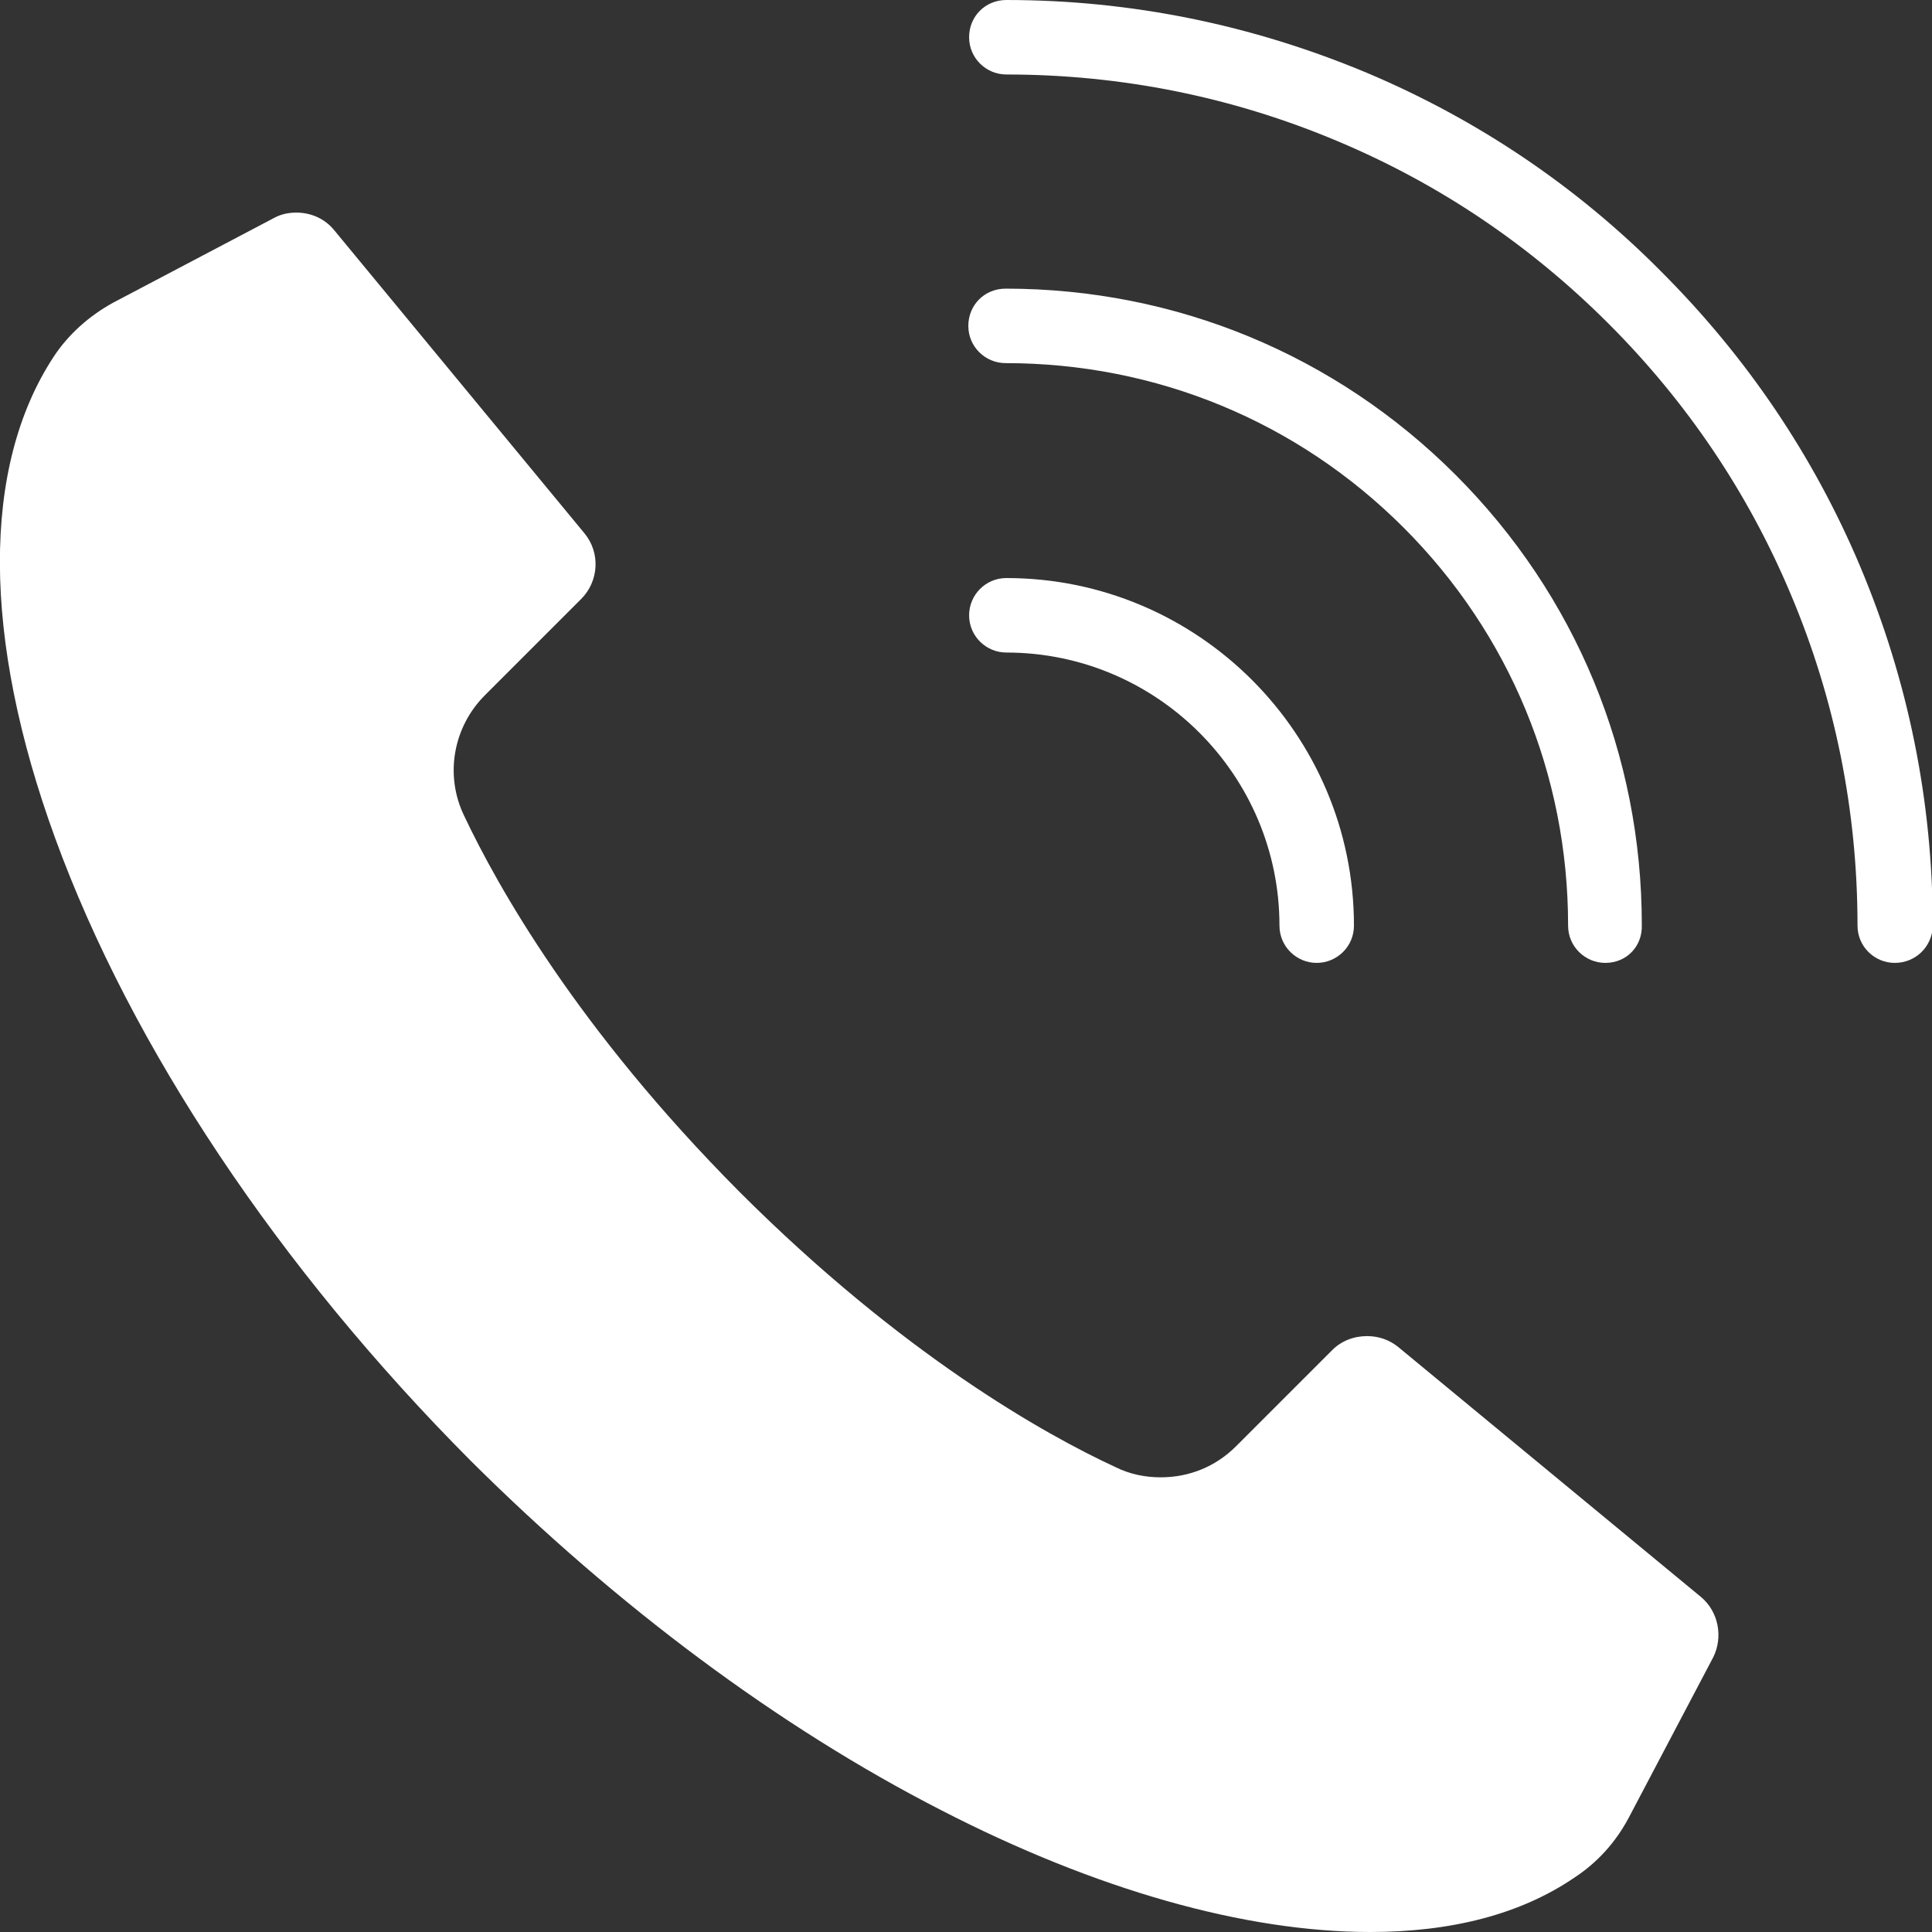
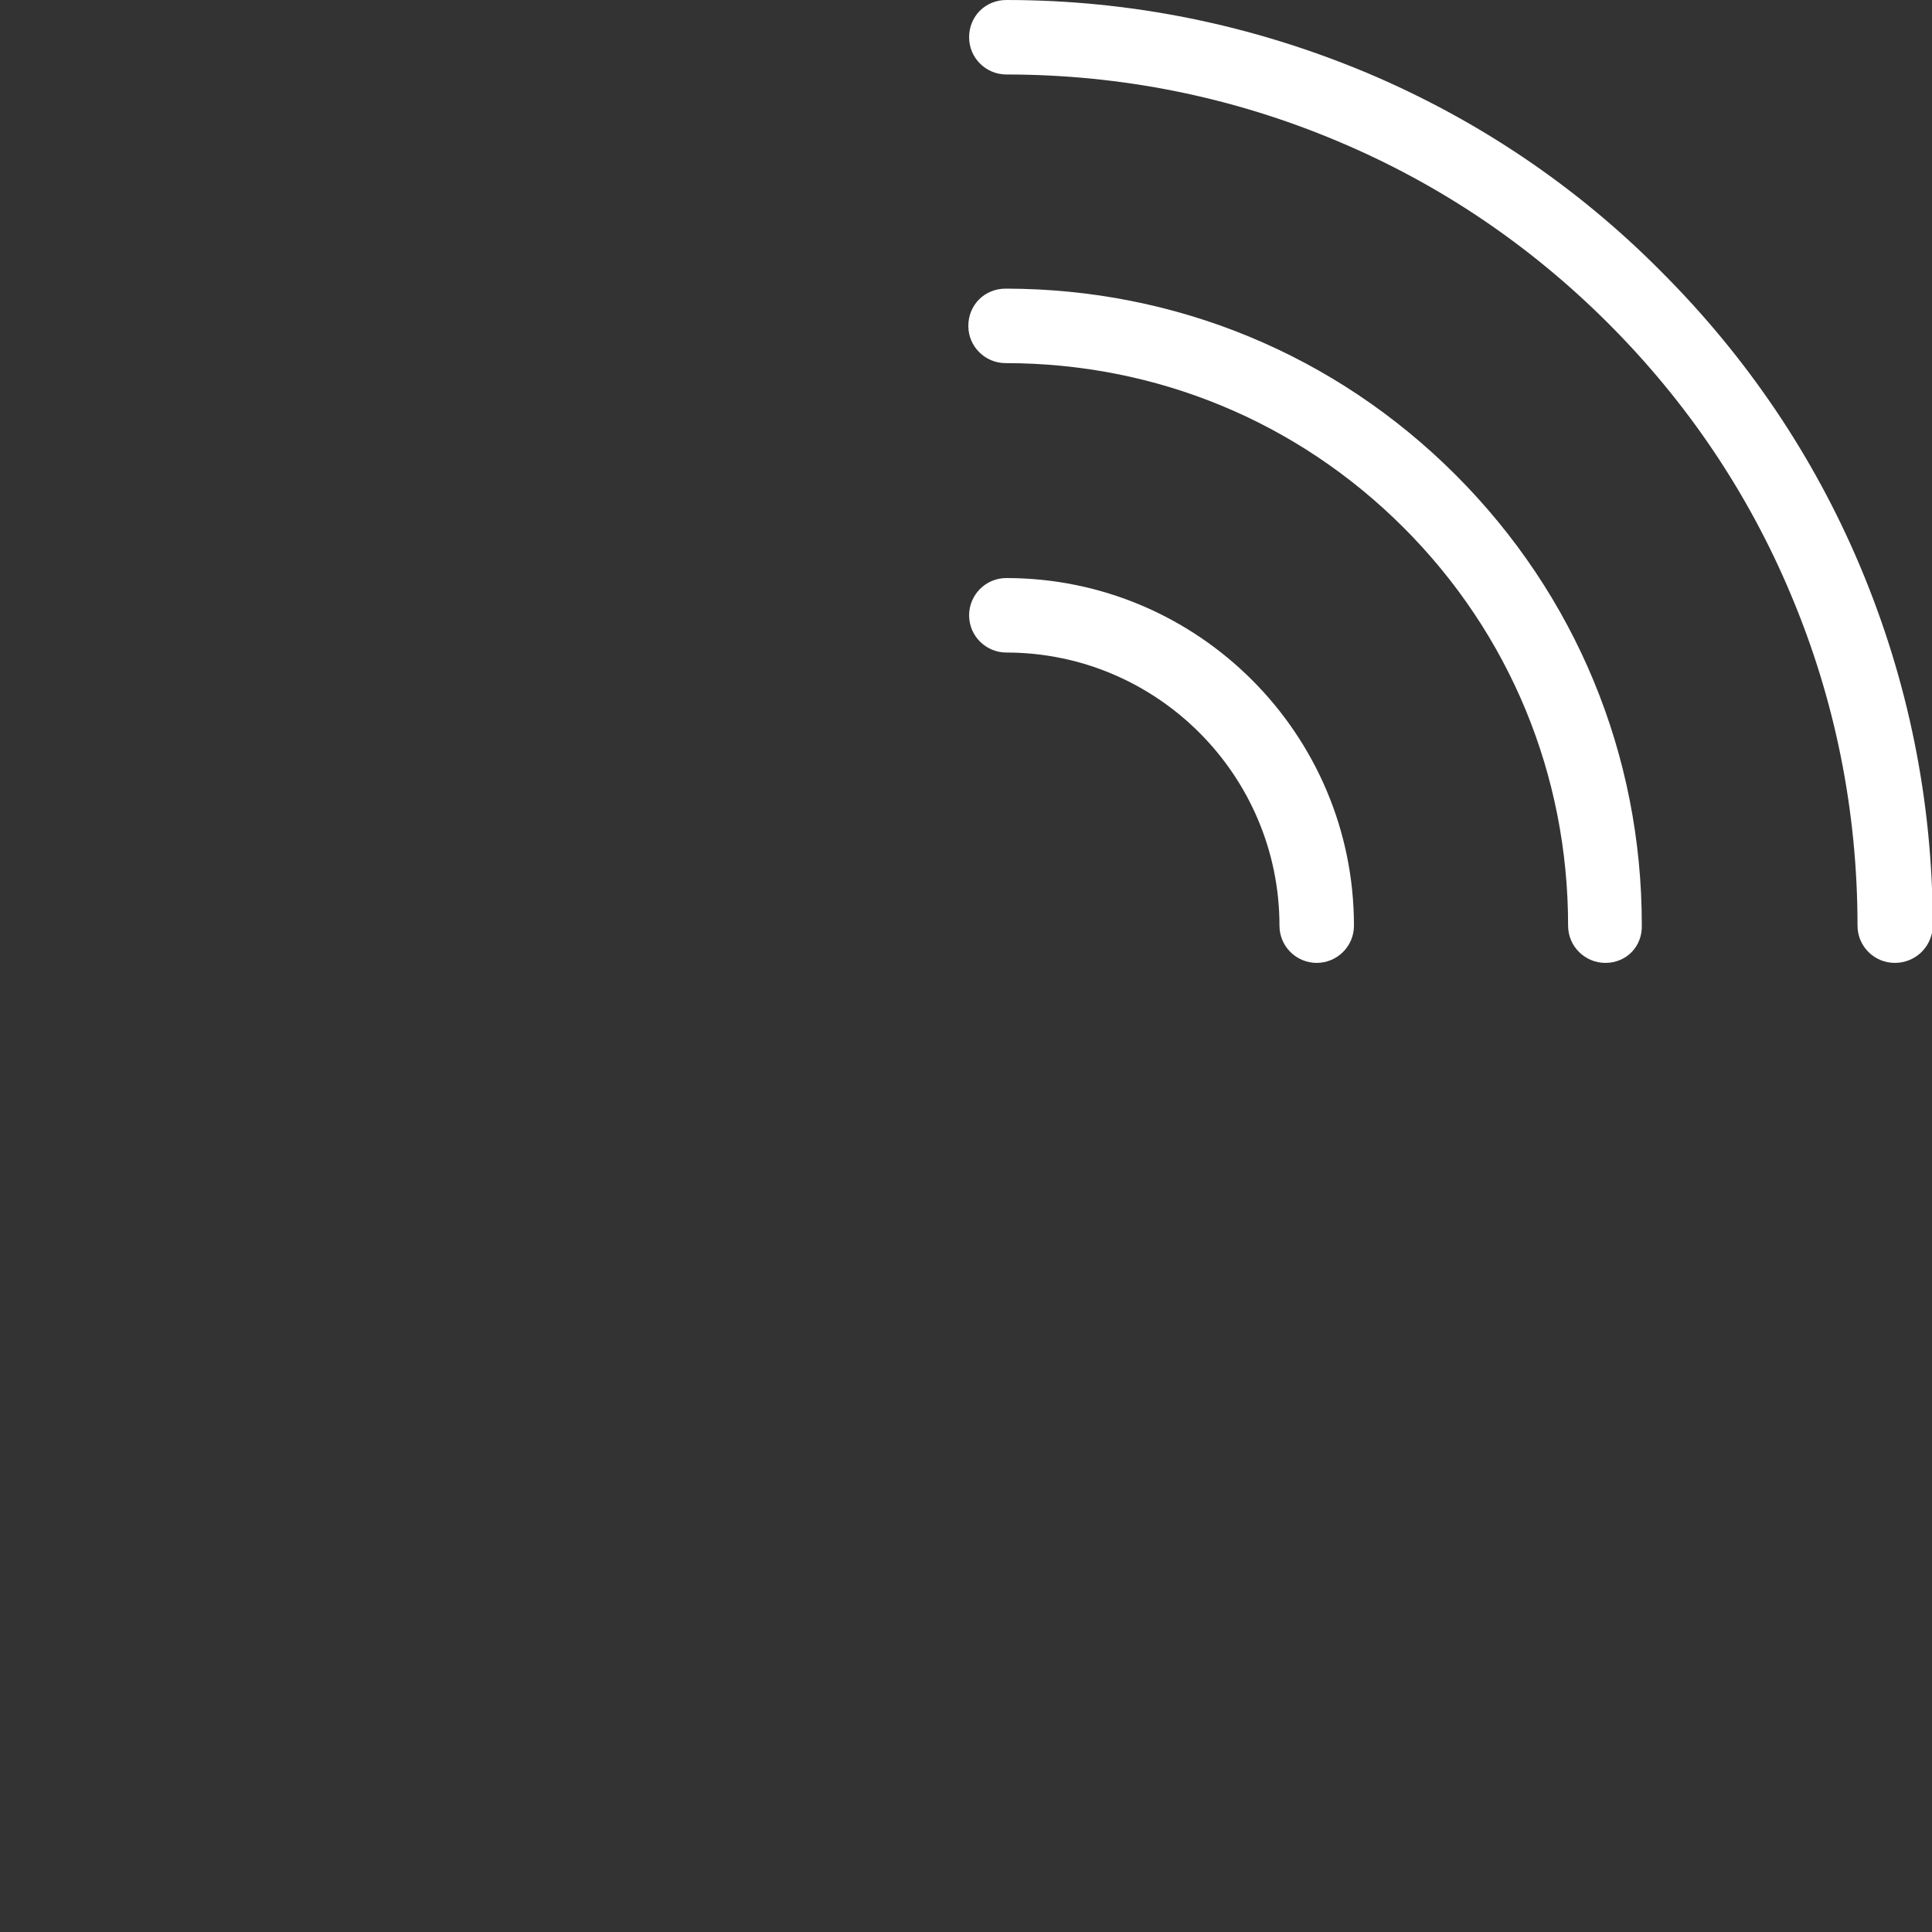
<svg xmlns="http://www.w3.org/2000/svg" version="1.1" id="Слой_1" x="0px" y="0px" viewBox="0 0 249 249" style="enable-background:new 0 0 249 249;" xml:space="preserve">
  <rect x="0" y="0" width="249" height="249" fill="#333333" stroke="none" />
  <style type="text/css"> .st0{fill:#FFFFFF;} </style>
  <g>
-     <path class="st0" d="M176.6,249c-16.1,0-35.3-5.4-55.3-15.7c-20.9-10.7-41.8-26.3-60.6-45C35.9,163.4,16.9,134.9,7.1,108 c-9.4-25.8-9.5-47.8-0.2-62c1.9-2.9,4.6-5.3,7.7-7l20.7-10.9c0.9-0.5,1.9-0.7,2.9-0.7c1.9,0,3.7,0.8,4.9,2.3l32.2,39 c2.1,2.5,1.9,6.2-0.4,8.5L62.5,89.6c-4.1,4.1-5.2,10.3-2.7,15.5c4.3,9.1,14.6,27.5,35.5,48.5c21,21,39.4,31.3,48.5,35.5 c1.8,0.9,3.8,1.3,5.8,1.3c3.7,0,7.1-1.4,9.7-4l12.4-12.4c1.2-1.2,2.8-1.8,4.5-1.8c1.5,0,2.9,0.5,4,1.4l39,32.2 c2.3,1.9,2.9,5.2,1.6,7.8l-10.9,20.7c-1.7,3.2-4.1,5.8-7,7.7C196,246.7,187.1,249,176.6,249z" />
    <g>
      <path class="st0" d="M244.2,124.1c-2.6,0-4.8-2.1-4.8-4.8c0-14.8-2.9-29.2-8.6-42.7c-5.5-13.1-13.4-24.8-23.5-34.9 s-21.8-18-34.9-23.5c-13.5-5.7-27.9-8.6-42.7-8.6c-2.6,0-4.8-2.1-4.8-4.8S127,0,129.7,0c16.1,0,31.7,3.2,46.5,9.4 c14.2,6,27,14.6,37.9,25.6c11,11,19.6,23.7,25.6,37.9c6.2,14.7,9.4,30.3,9.4,46.5C249,122,246.9,124.1,244.2,124.1z" />
      <path class="st0" d="M206.9,124.1c-2.6,0-4.8-2.1-4.8-4.8c0-19.4-7.5-37.6-21.2-51.3S149,46.8,129.6,46.8c-2.6,0-4.8-2.1-4.8-4.8 s2.1-4.8,4.8-4.8c21.9,0,42.5,8.5,58,24s24,36.1,24,58C211.7,122,209.6,124.1,206.9,124.1z" />
      <path class="st0" d="M169.7,124.1c-2.6,0-4.8-2.1-4.8-4.8c0-19.4-15.8-35.2-35.2-35.2c-2.6,0-4.8-2.1-4.8-4.8 c0-2.6,2.1-4.8,4.8-4.8c24.7,0,44.8,20.1,44.8,44.8C174.5,122,172.3,124.1,169.7,124.1z" />
    </g>
  </g>
</svg>